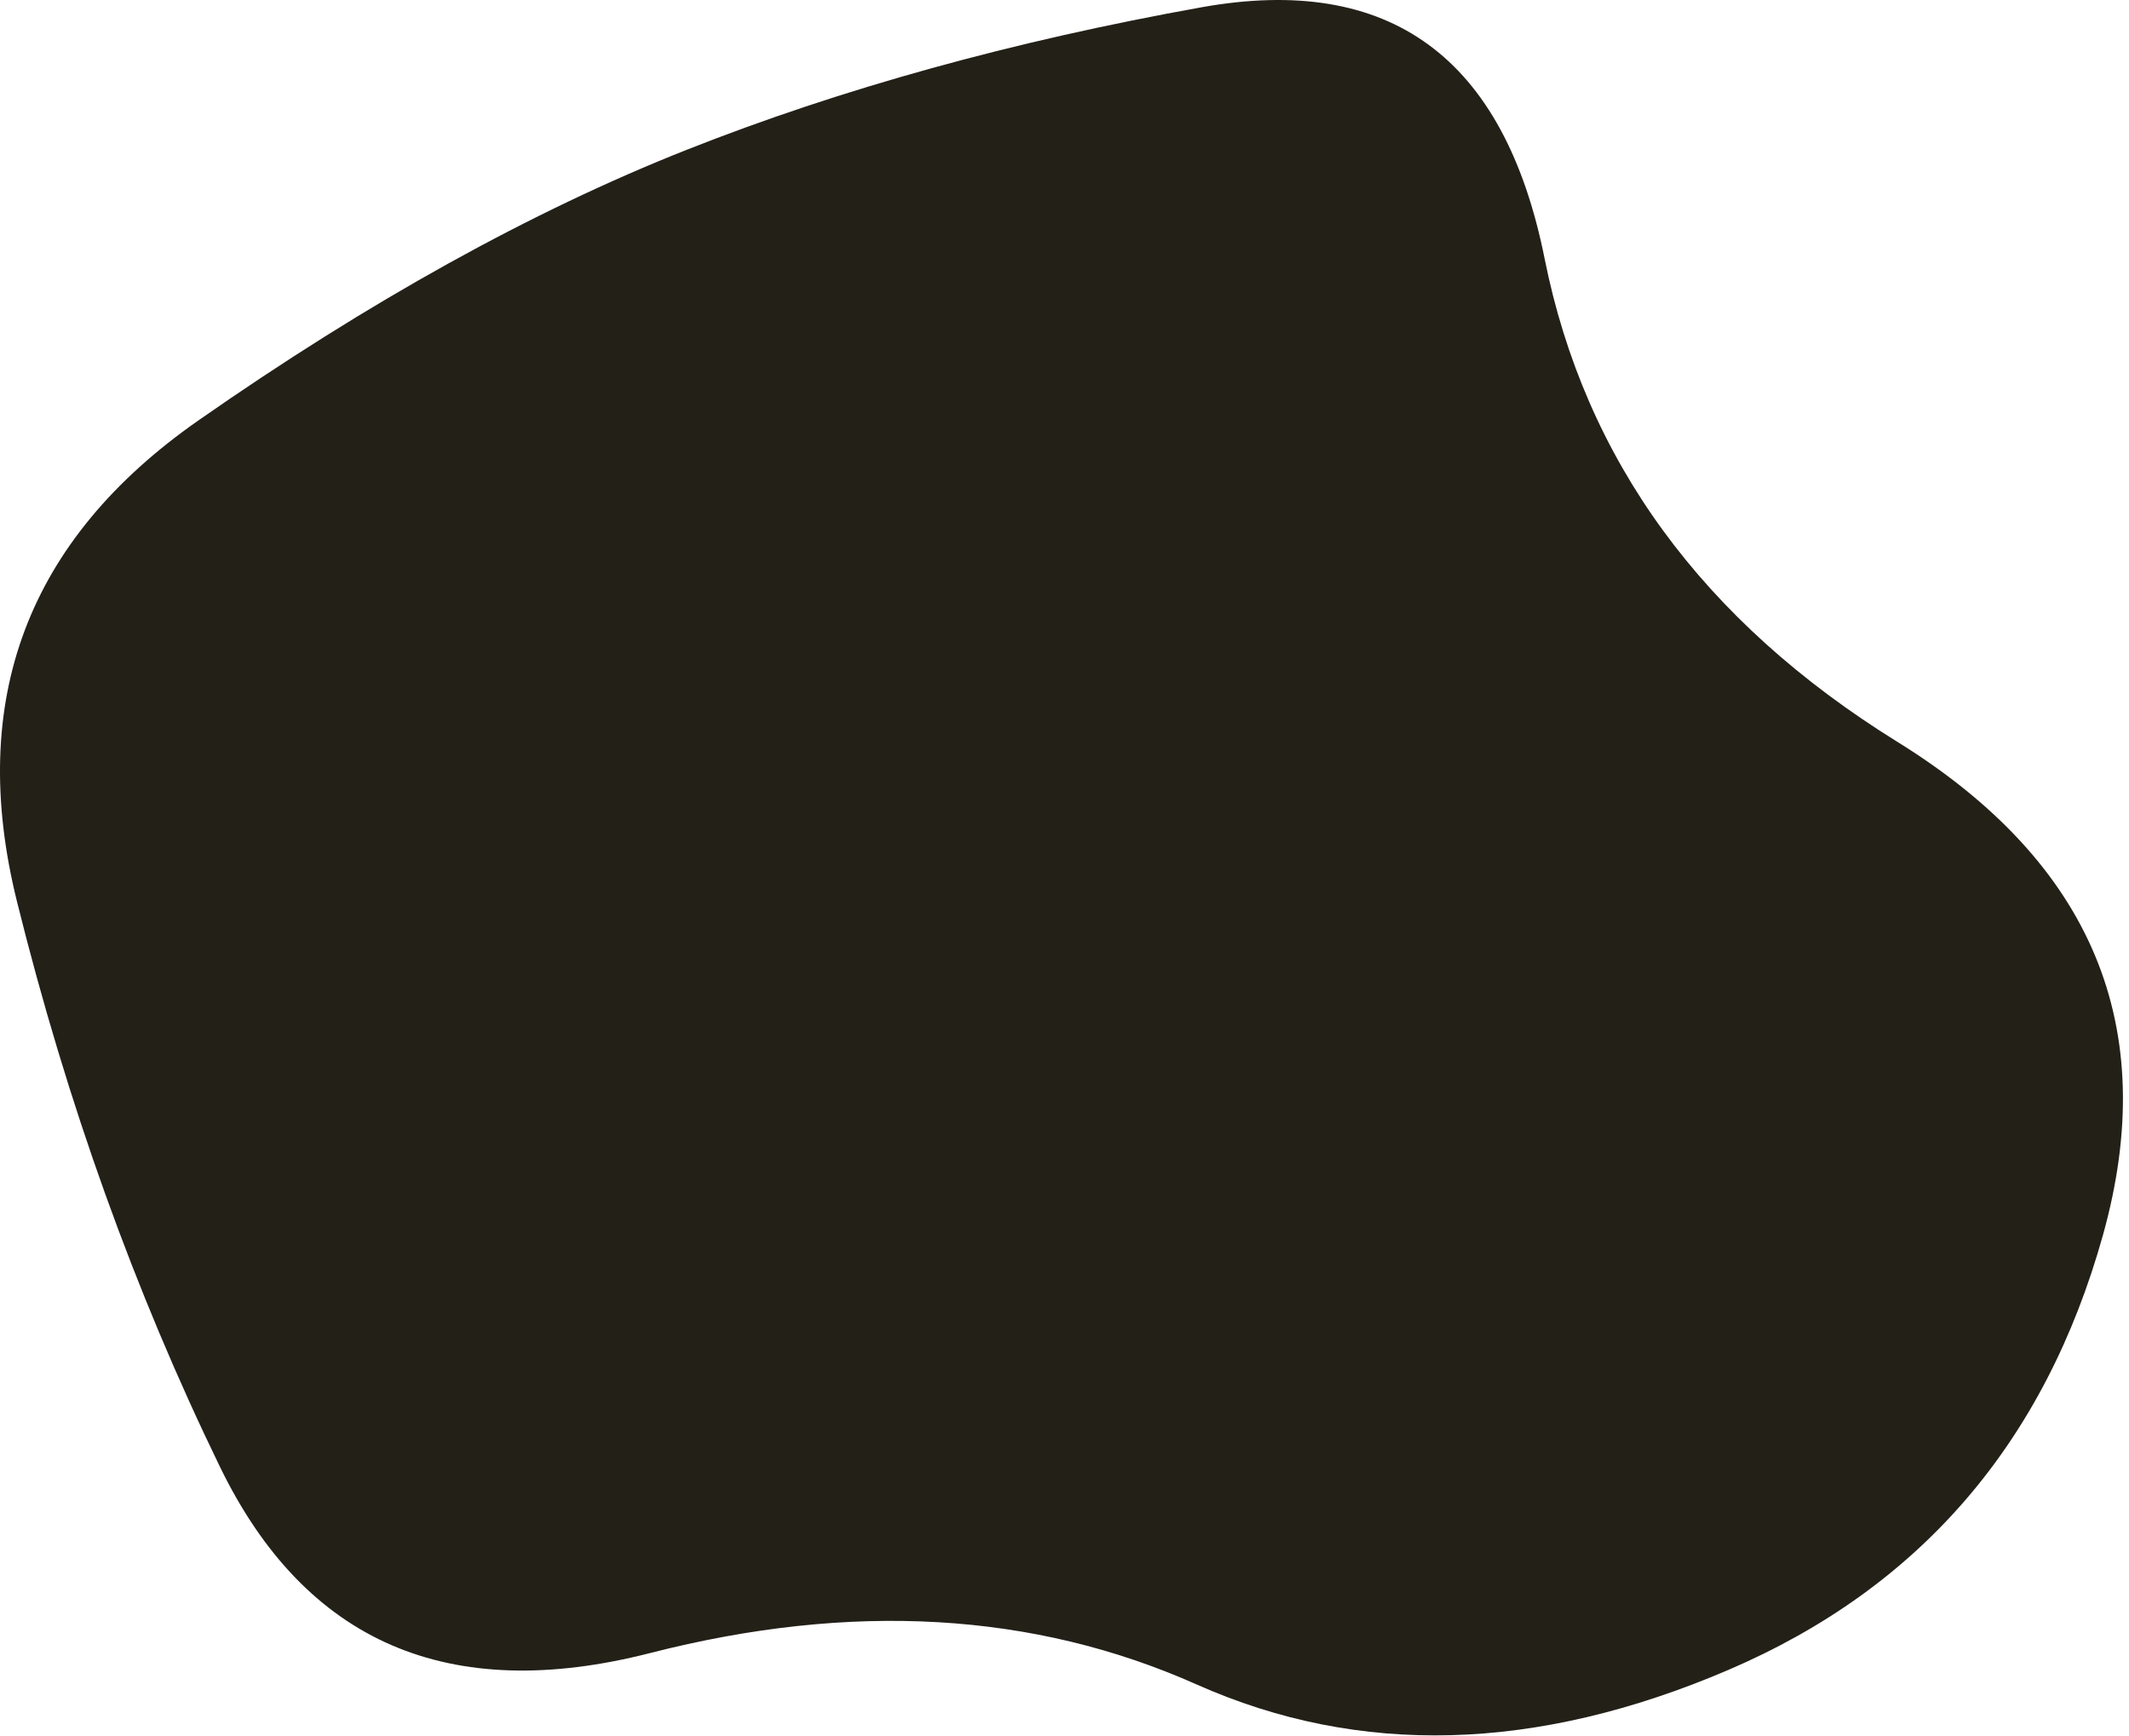
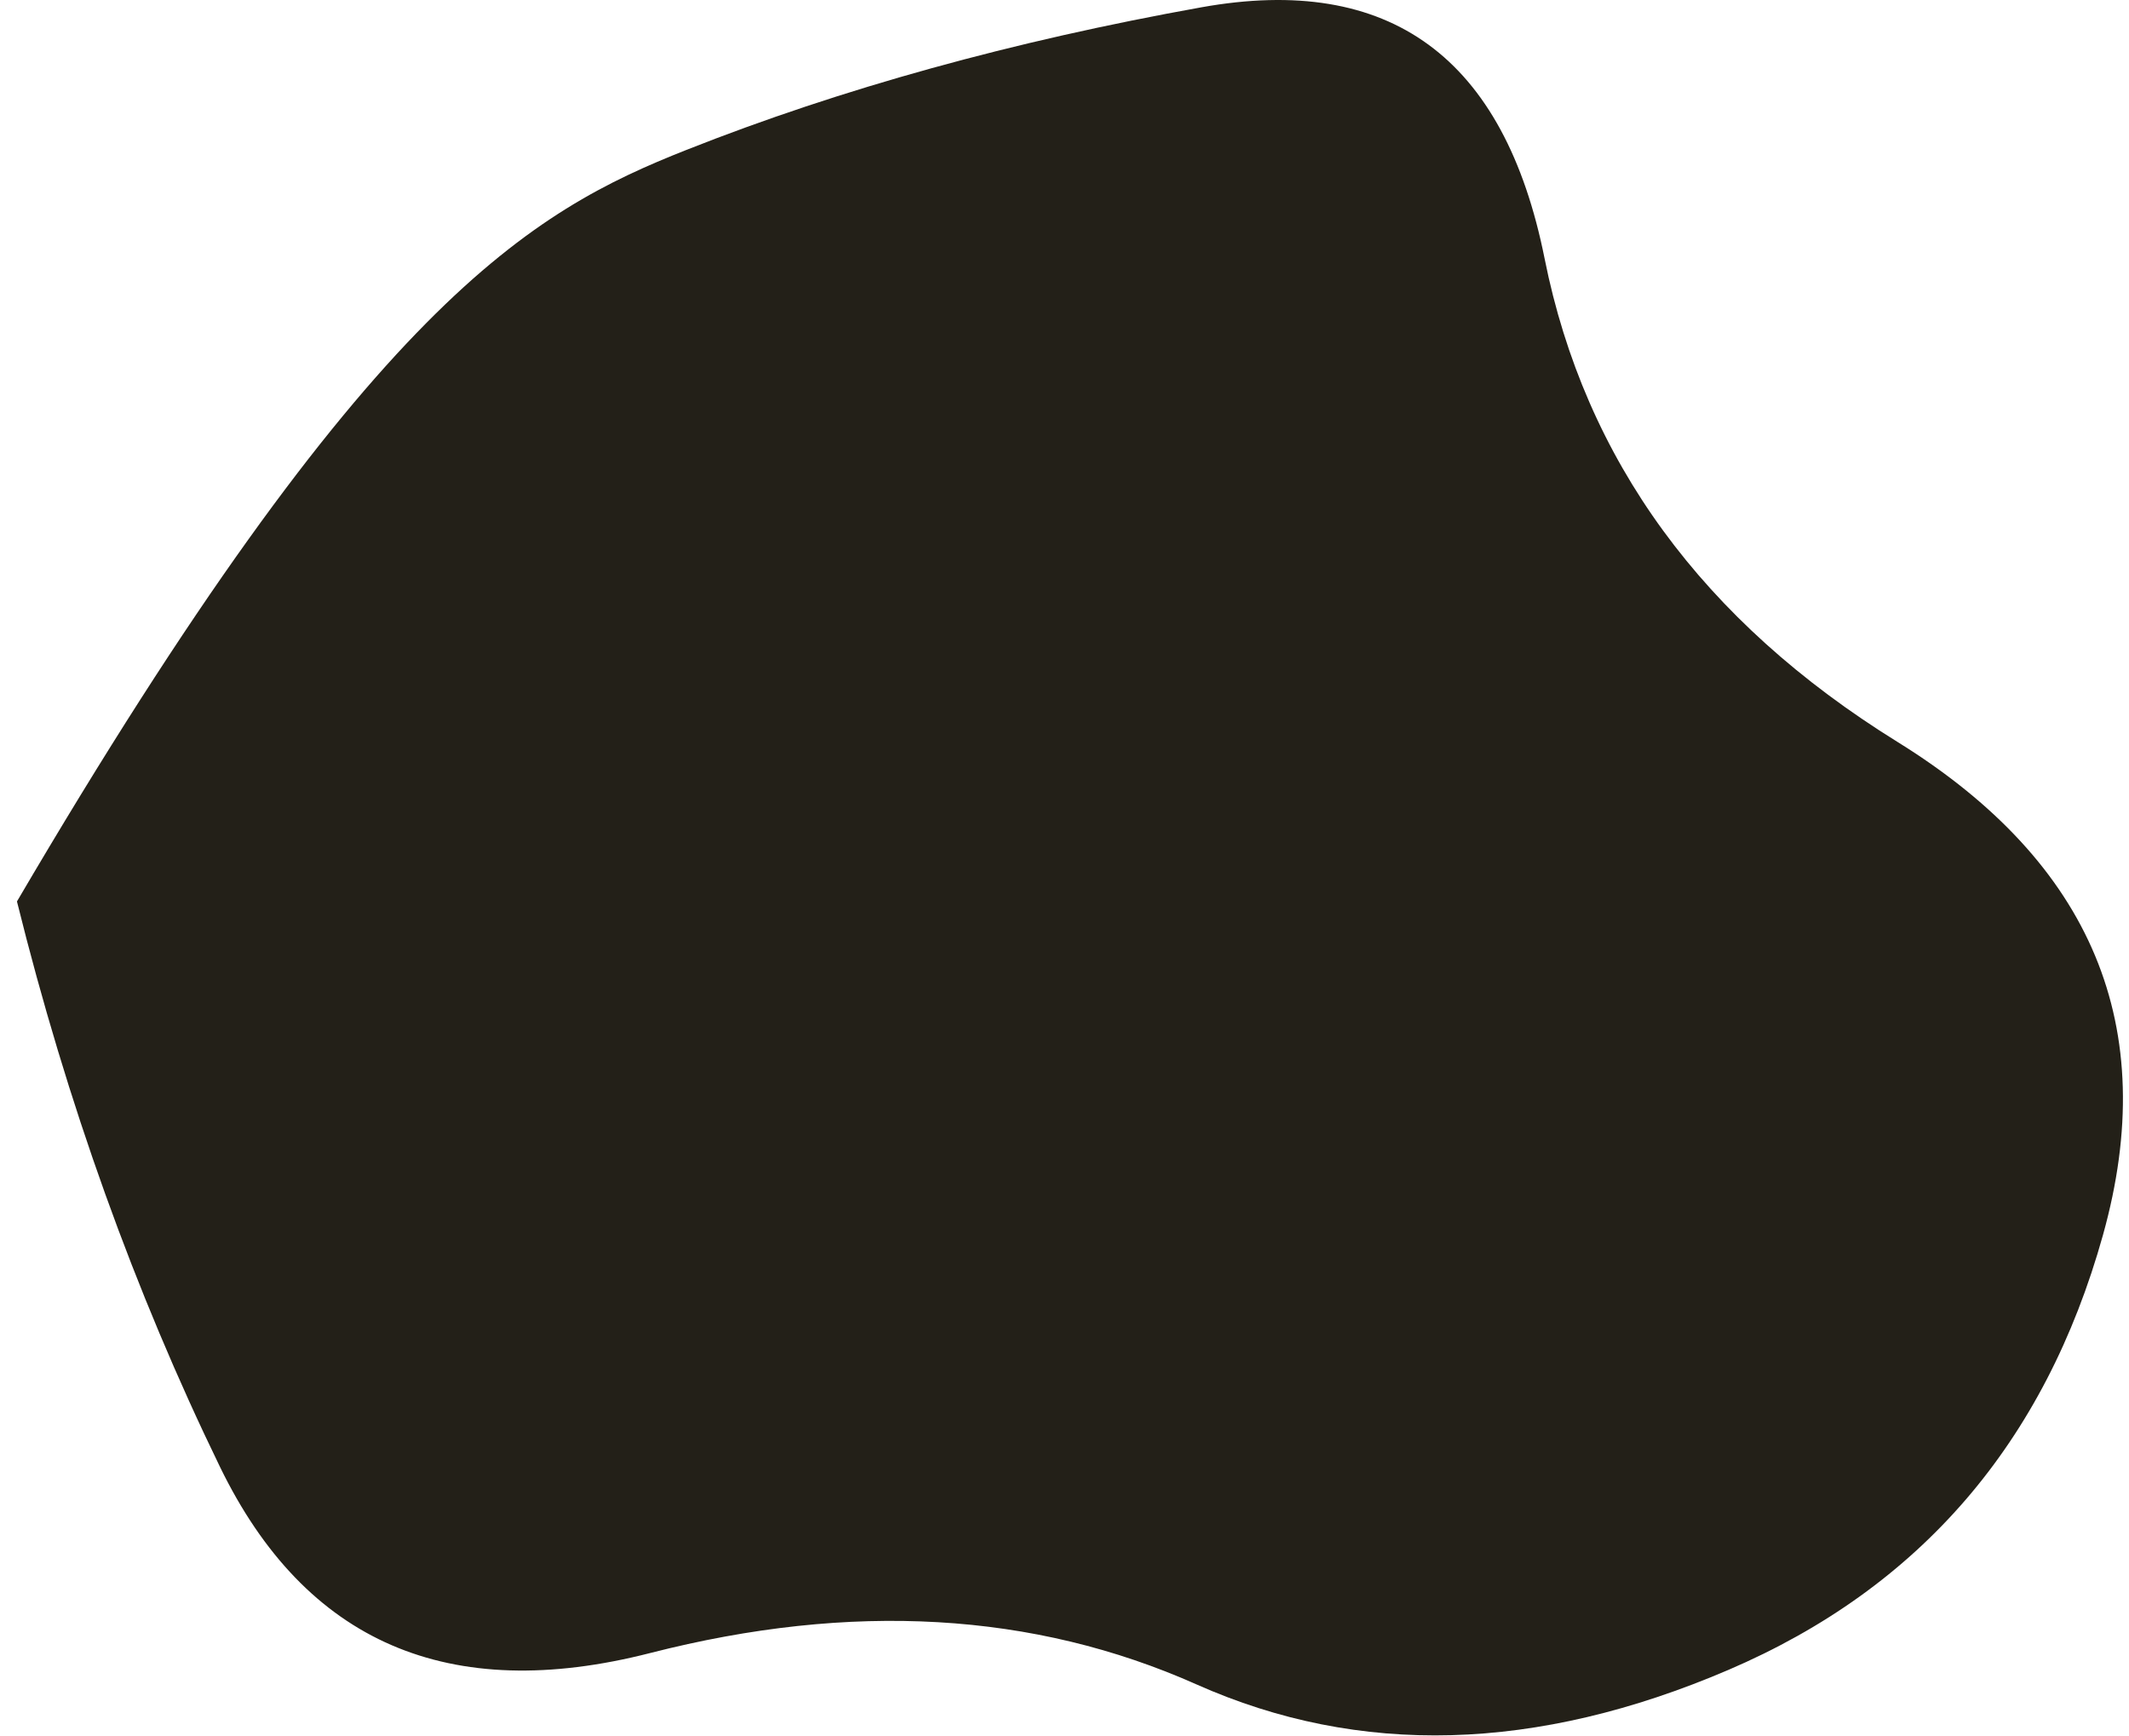
<svg xmlns="http://www.w3.org/2000/svg" width="304" height="248" viewBox="0 0 304 248" fill="none">
-   <path d="M300.286 176.379C292.002 206.062 274.169 226.771 246.787 238.506C219.405 250.241 194.094 250.931 170.854 240.577C147.614 230.222 121.613 228.727 92.85 236.09C64.088 243.453 43.609 234.594 31.414 209.513C19.218 184.432 9.554 157.511 2.421 128.748C-4.712 99.986 3.917 77.091 28.307 60.063C52.698 43.036 75.938 30.15 98.028 21.406C120.117 12.663 144.623 5.875 171.545 1.043C198.466 -3.79 214.803 8.176 220.556 36.938C226.308 65.701 243.106 88.711 270.948 105.968C298.79 123.226 308.569 146.696 300.286 176.379Z" fill="#232018" />
+   <path d="M300.286 176.379C292.002 206.062 274.169 226.771 246.787 238.506C219.405 250.241 194.094 250.931 170.854 240.577C147.614 230.222 121.613 228.727 92.85 236.09C64.088 243.453 43.609 234.594 31.414 209.513C19.218 184.432 9.554 157.511 2.421 128.748C52.698 43.036 75.938 30.15 98.028 21.406C120.117 12.663 144.623 5.875 171.545 1.043C198.466 -3.79 214.803 8.176 220.556 36.938C226.308 65.701 243.106 88.711 270.948 105.968C298.79 123.226 308.569 146.696 300.286 176.379Z" fill="#232018" />
</svg>